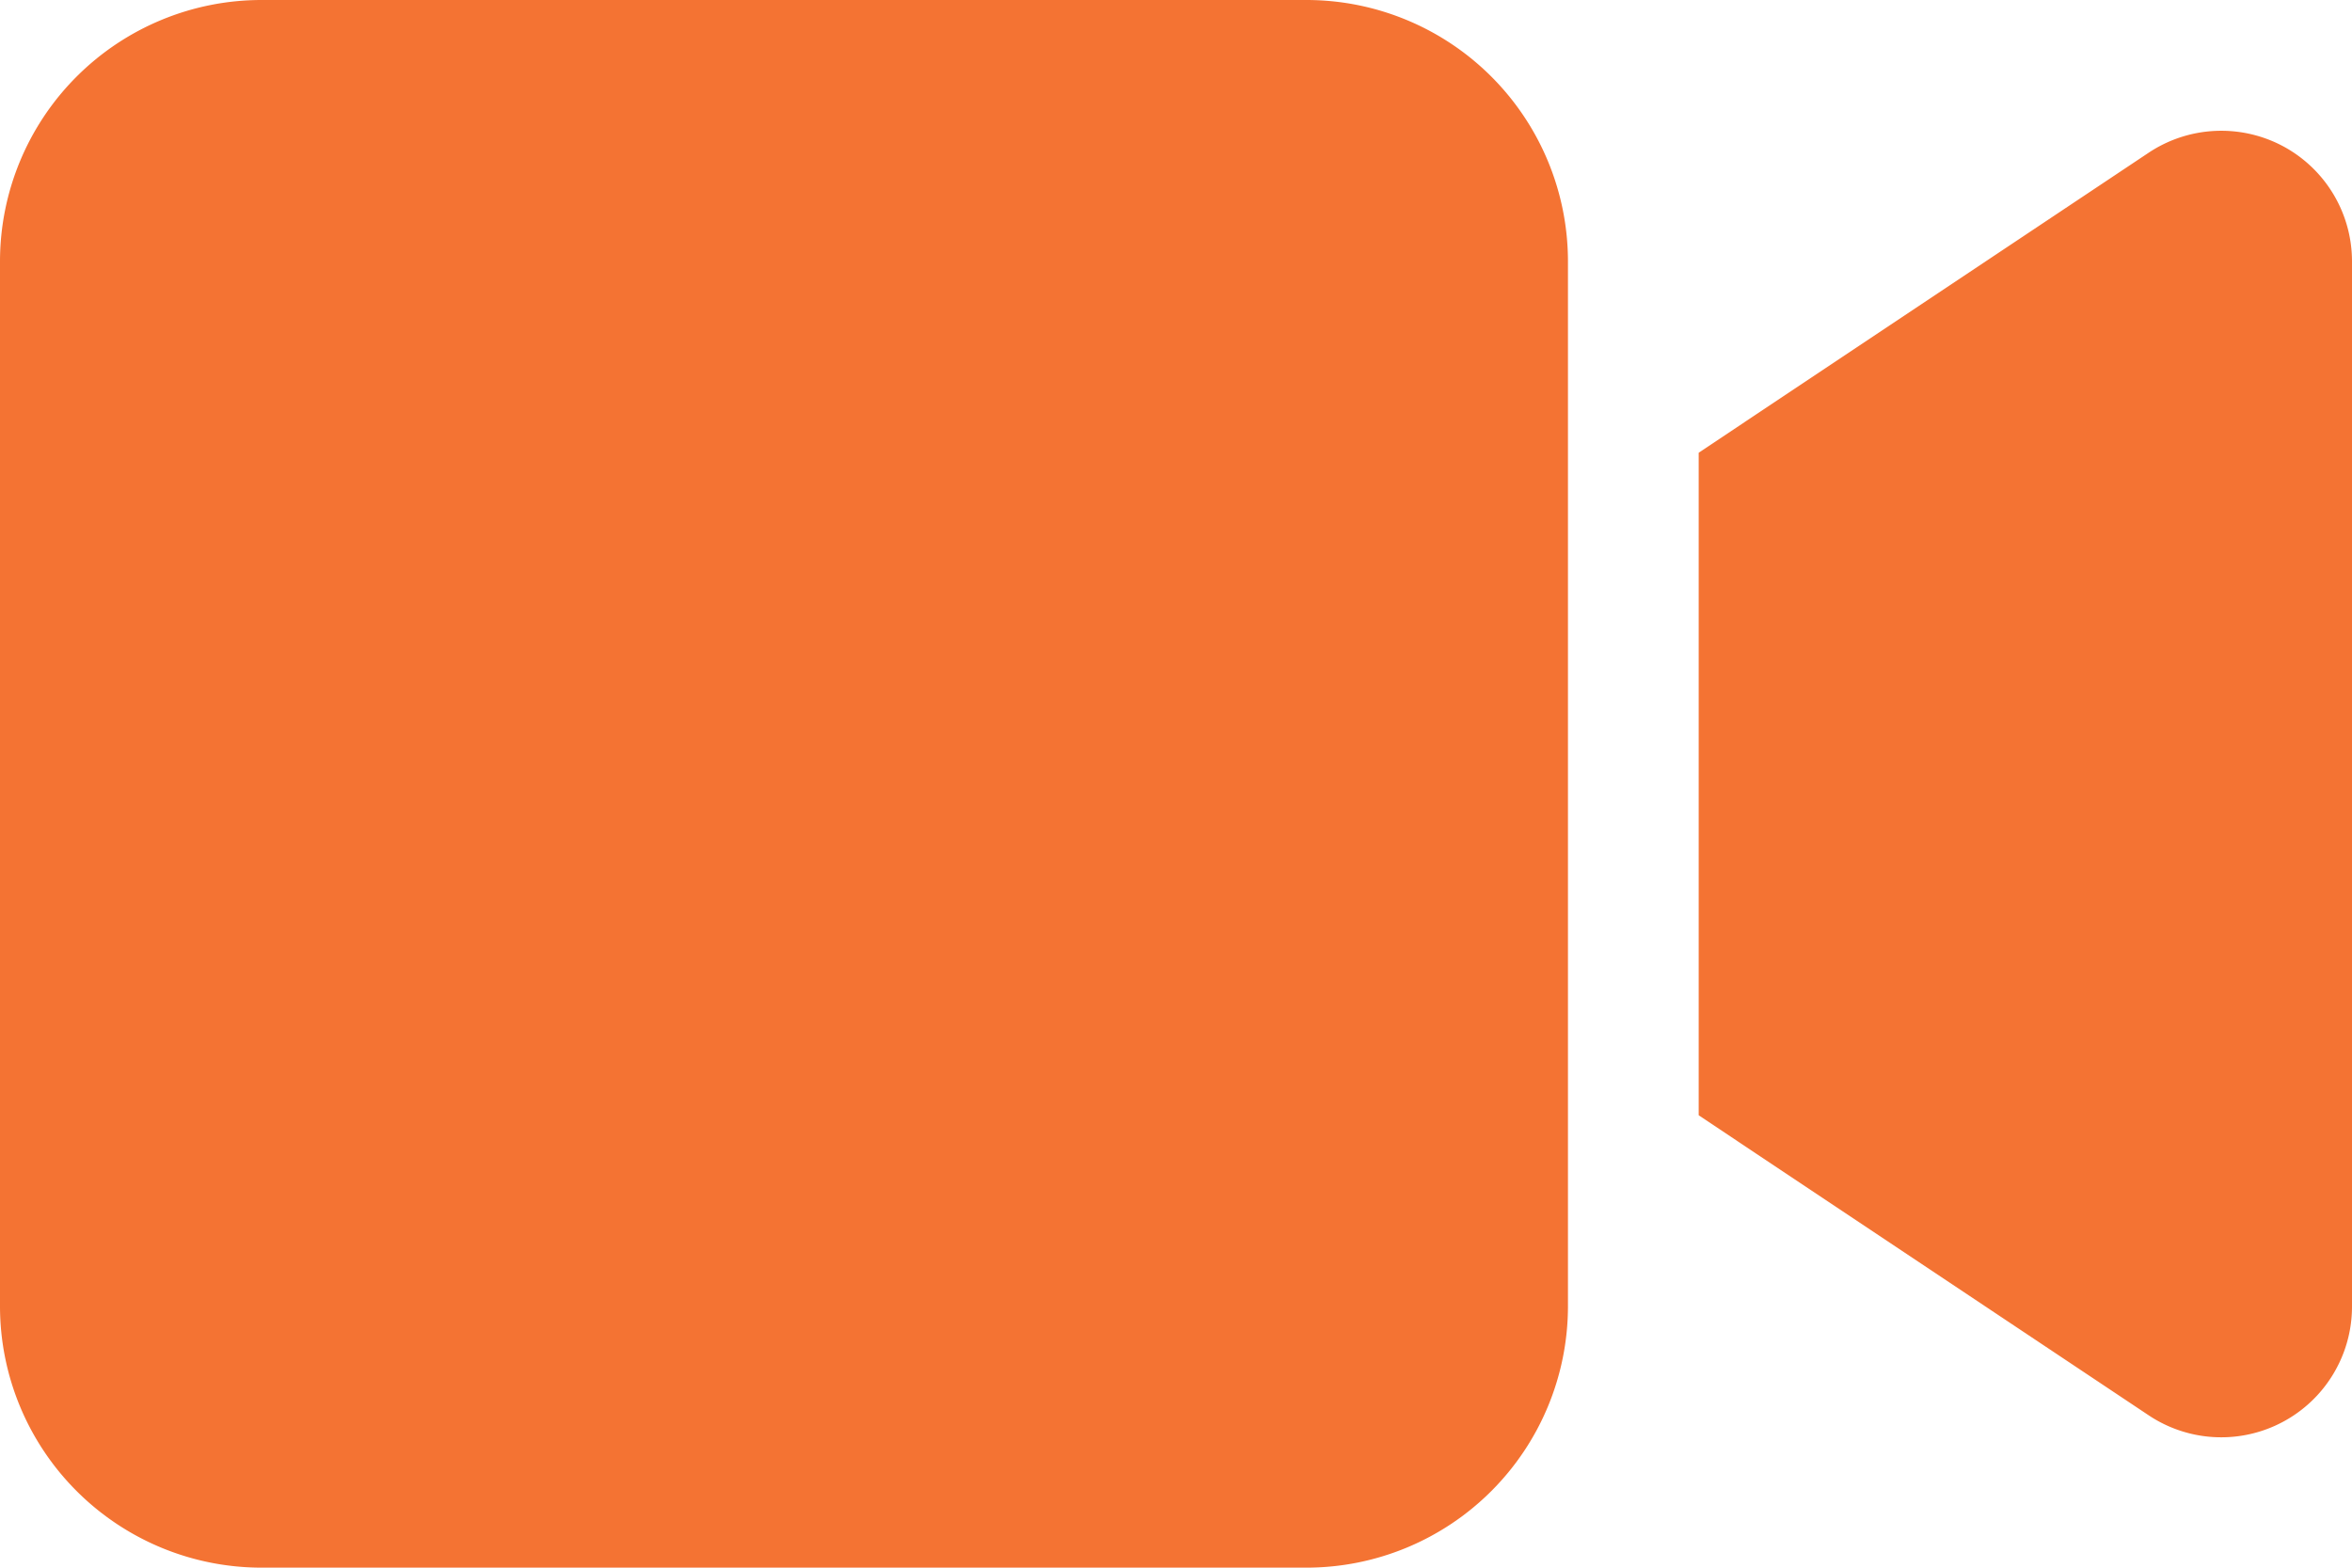
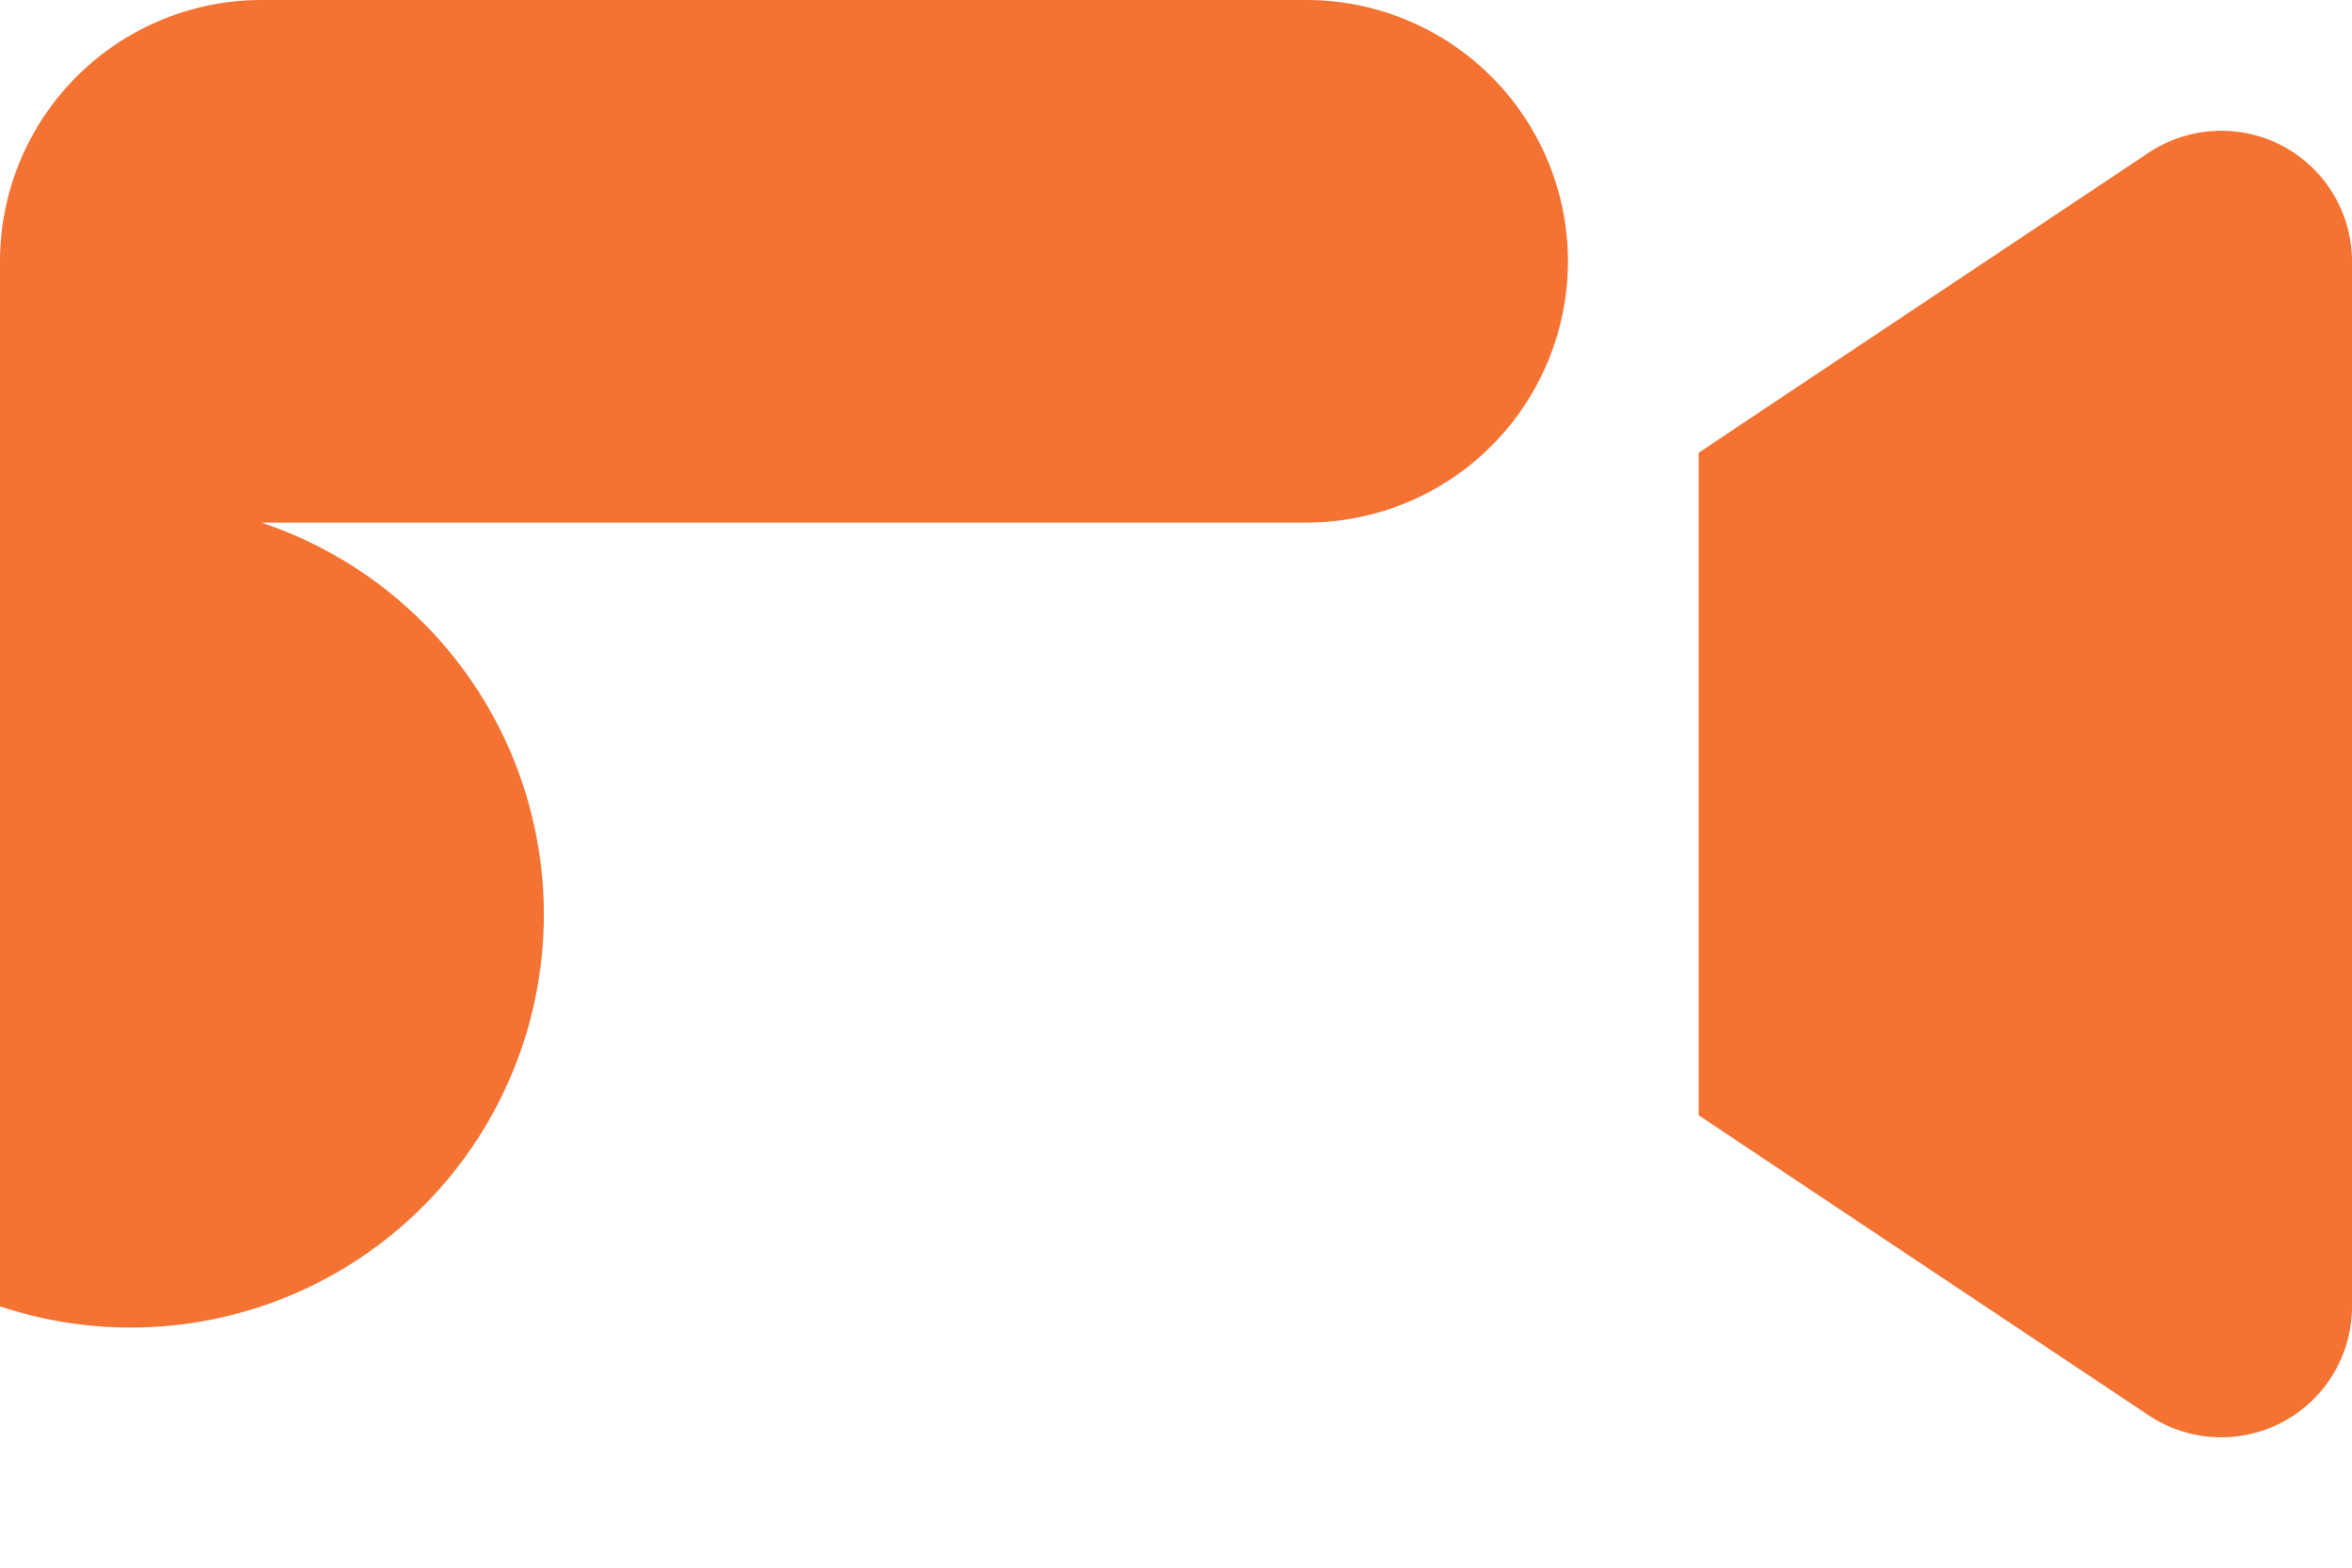
<svg xmlns="http://www.w3.org/2000/svg" width="19.43" height="12.953" viewBox="0 0 19.43 12.953">
-   <path id="video-solid" d="M0,66.159A2.161,2.161,0,0,1,2.159,64h8.635a2.161,2.161,0,0,1,2.159,2.159v8.635a2.161,2.161,0,0,1-2.159,2.159H2.159A2.161,2.161,0,0,1,0,74.794Zm18.86-.951a1.08,1.08,0,0,1,.57.951v8.635a1.08,1.08,0,0,1-1.68.9l-3.238-2.159-.479-.32V67.741l.479-.32,3.238-2.159a1.083,1.083,0,0,1,1.11-.054Z" transform="translate(0 -64)" fill="#f47333" />
+   <path id="video-solid" d="M0,66.159A2.161,2.161,0,0,1,2.159,64h8.635a2.161,2.161,0,0,1,2.159,2.159a2.161,2.161,0,0,1-2.159,2.159H2.159A2.161,2.161,0,0,1,0,74.794Zm18.86-.951a1.08,1.08,0,0,1,.57.951v8.635a1.08,1.08,0,0,1-1.68.9l-3.238-2.159-.479-.32V67.741l.479-.32,3.238-2.159a1.083,1.083,0,0,1,1.11-.054Z" transform="translate(0 -64)" fill="#f47333" />
</svg>